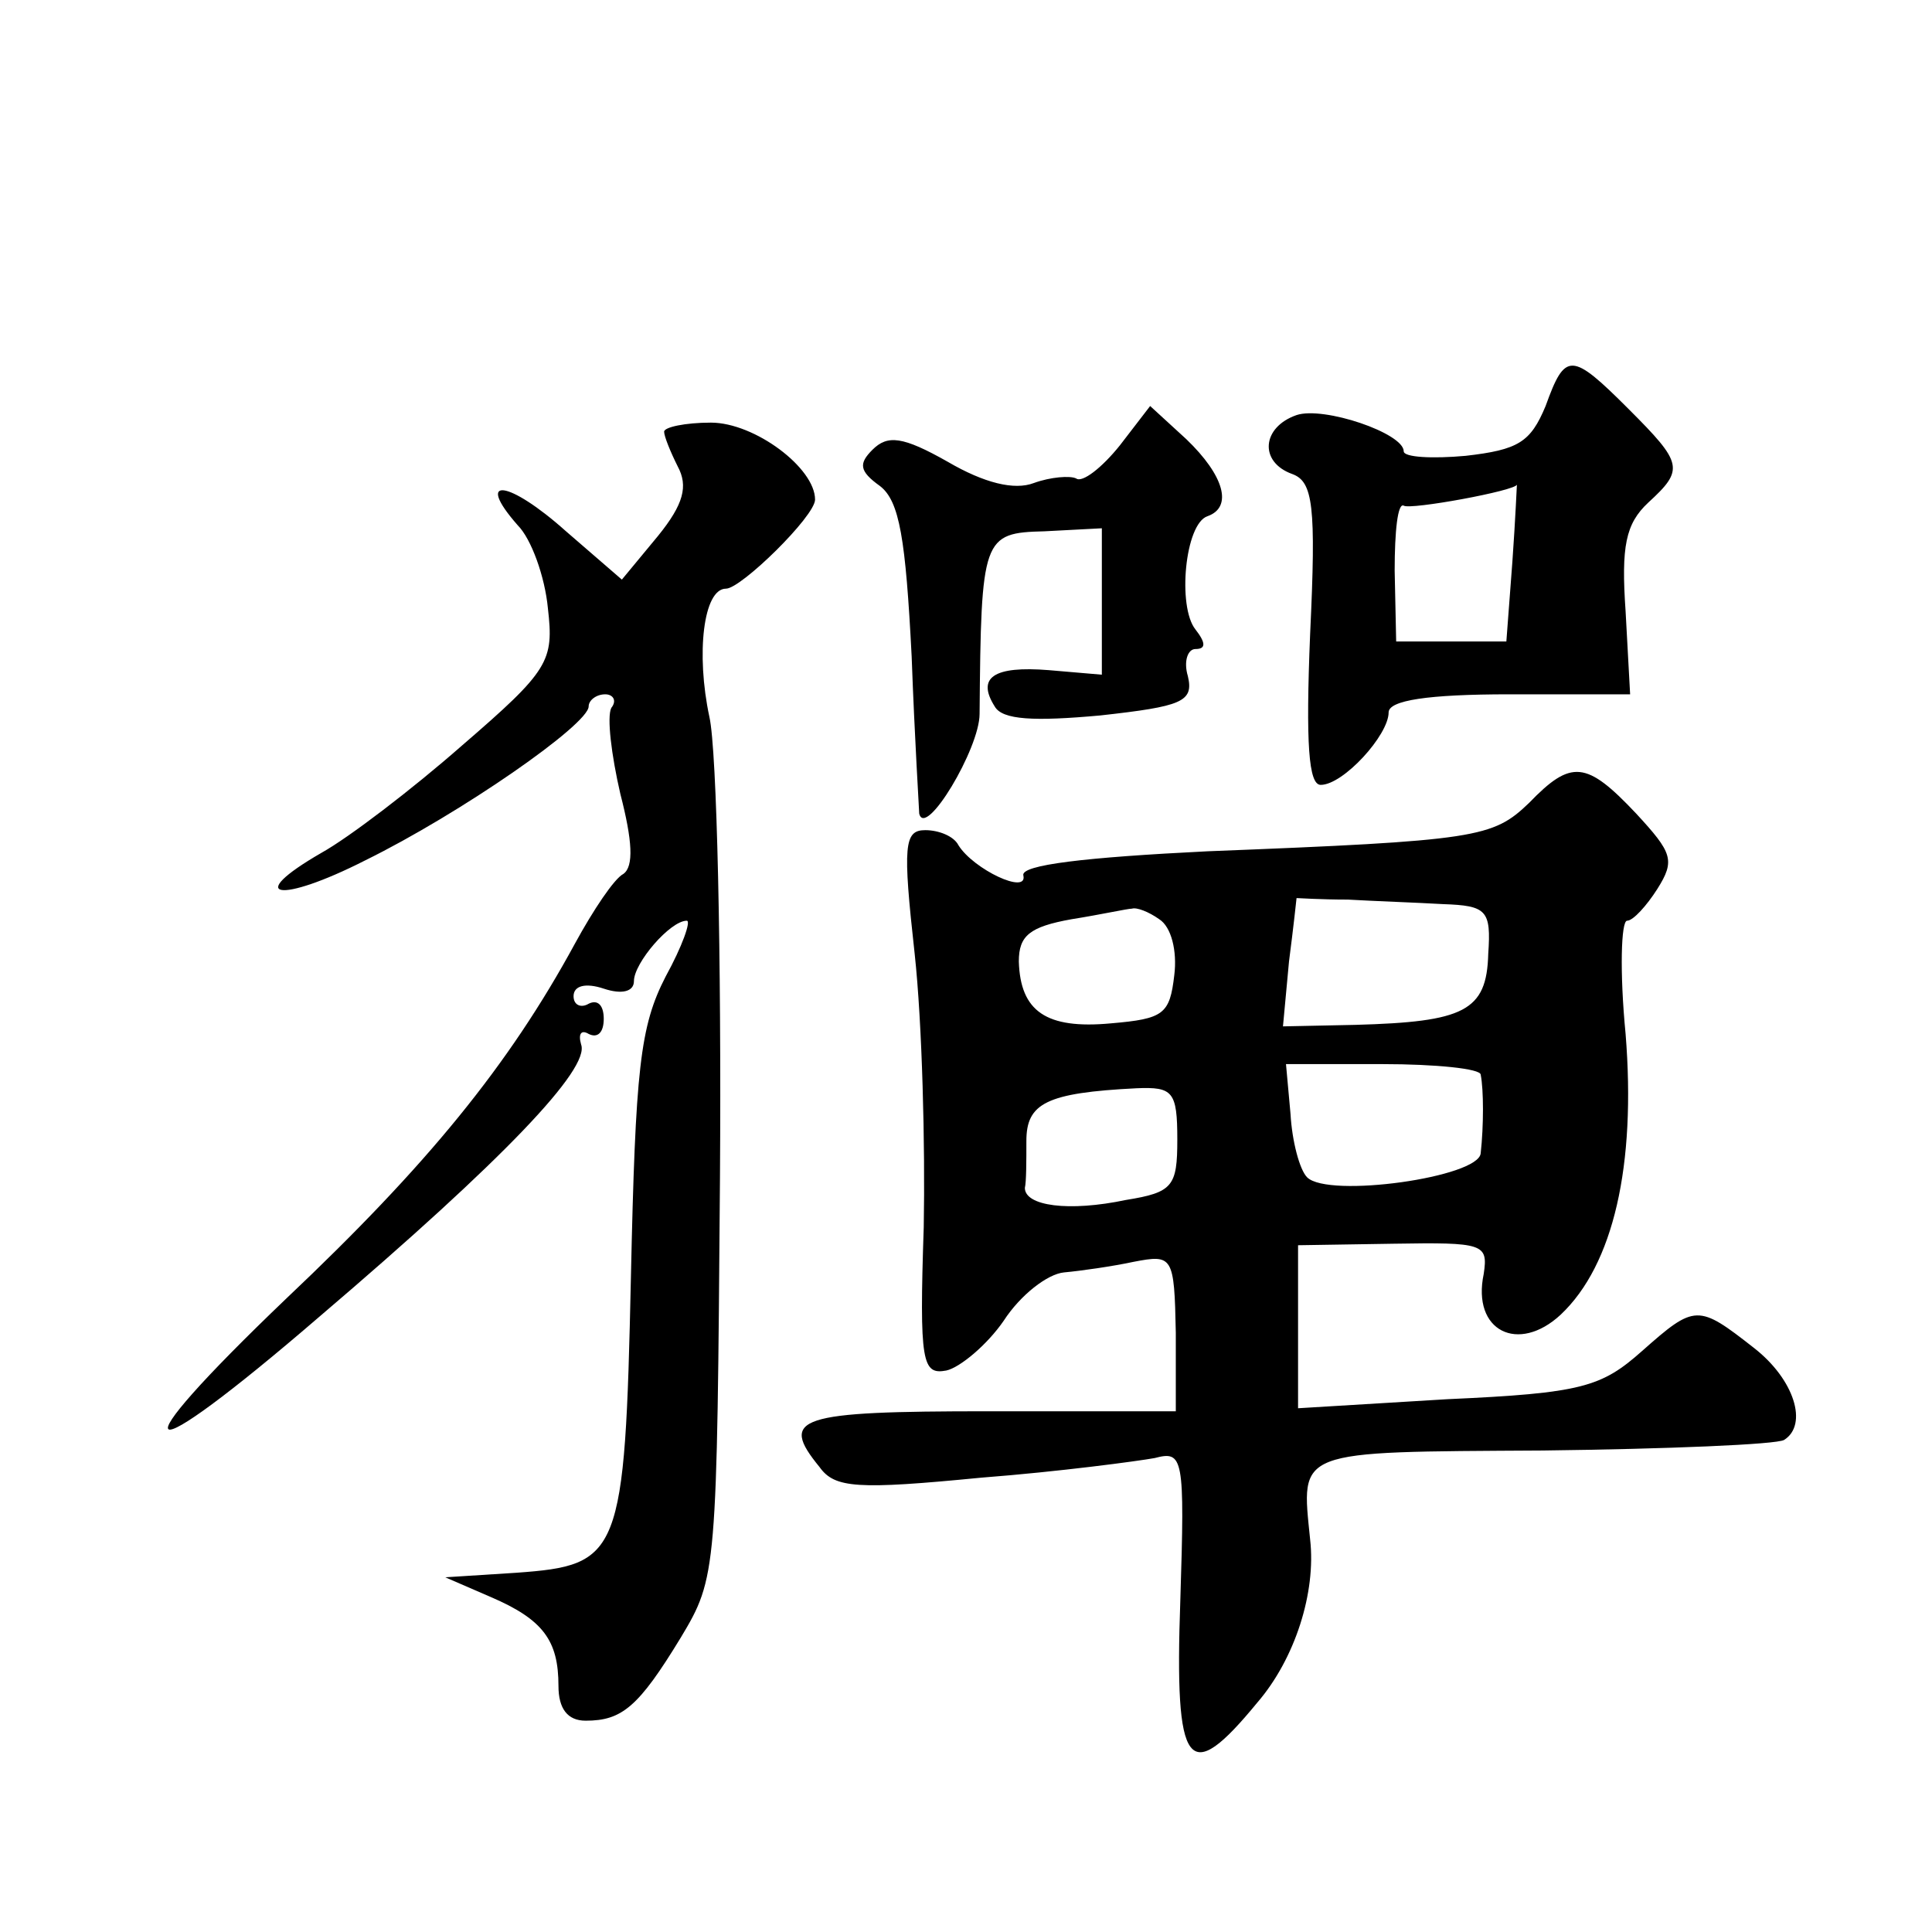
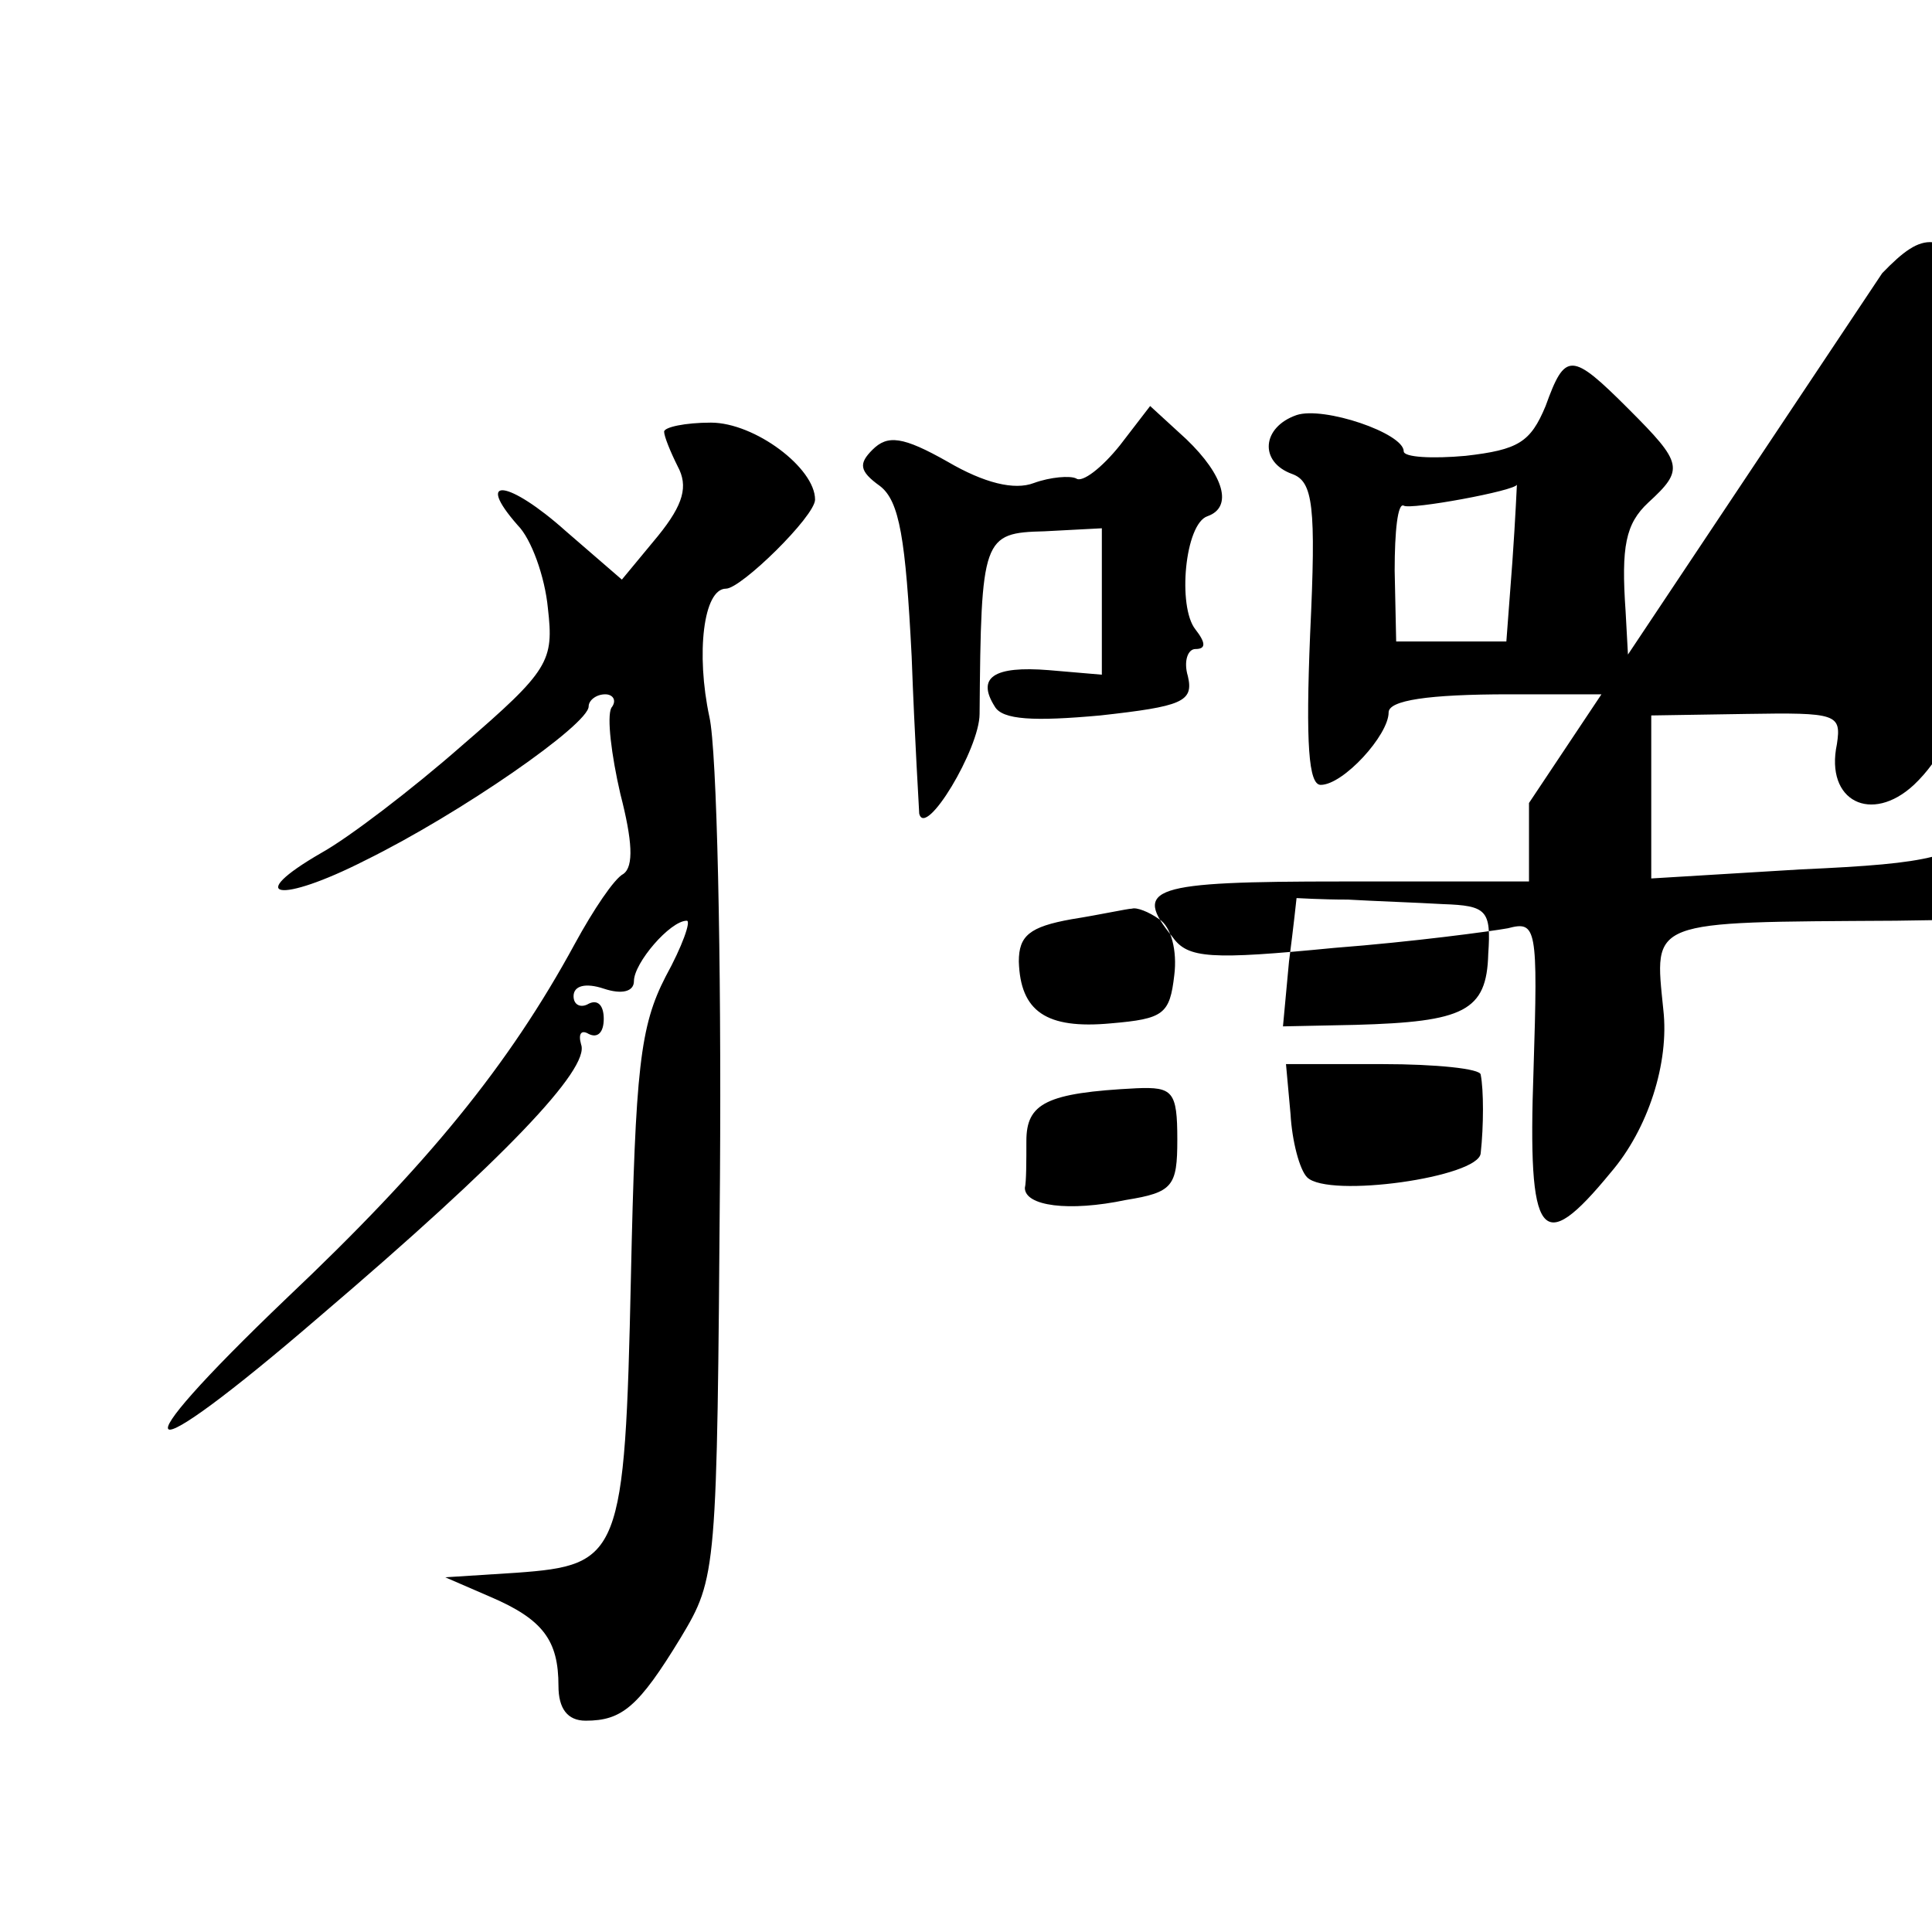
<svg xmlns="http://www.w3.org/2000/svg" version="1.0" width="128pt" height="128pt" viewBox="0 0 128 128" preserveAspectRatio="xMidYMid meet">
  <g transform="translate(0,128) scale(0.1,-0.1)" fill="#0" stroke="none">
-     <path d="M1024 1011 c-10 -24 -18 -29 -53 -33 -22 -2 -41 -1 -41 3 0 12 -53 30 -71 24 -23 -8 -25 -31 -3 -39 14 -5 16 -21 12 -106 -3 -73 -1 -100 7 -100 15 0 45 33 45 48 0 8 26 12 80 12 l80 0 -3 55 c-3 43 0 58 15 72 24 22 23 26 -13 62 -38 38 -42 38 -55 2z m-22 -103 l-4 -53 -36 0 -37 0 -1 47 c0 26 2 45 6 43 4 -3 75 10 75 14 0 1 -1 -23 -3 -51z M742 985 c-12 -15 -25 -25 -29 -22 -4 2 -17 1 -28 -3 -13 -5 -33 0 -57 14 -30 17 -40 18 -50 8 -9 -9 -9 -14 5 -24 13 -10 17 -35 21 -113 2 -55 5 -102 5 -104 4 -17 40 43 40 66 1 117 2 120 43 121 l38 2 0 -49 0 -48 -35 3 c-37 3 -48 -5 -36 -24 5 -9 26 -10 70 -6 54 6 62 9 58 26 -3 10 0 18 5 18 7 0 7 4 0 13 -12 15 -7 70 8 75 17 6 11 27 -14 51 l-24 22 -20 -26z M440 994 c0 -3 4 -13 9 -23 7 -13 4 -25 -13 -46 l-24 -29 -37 32 c-38 34 -61 37 -32 4 9 -9 18 -34 20 -55 4 -35 1 -41 -57 -91 -33 -29 -75 -61 -93 -71 -52 -30 -28 -34 29 -5 63 31 148 90 148 102 0 4 5 8 11 8 5 0 8 -4 4 -9 -3 -6 0 -31 6 -57 8 -31 9 -48 2 -53 -6 -3 -20 -24 -32 -46 -44 -81 -98 -147 -191 -235 -115 -110 -101 -118 22 -12 122 104 179 164 173 180 -2 7 0 10 5 7 6 -3 10 1 10 10 0 9 -4 13 -10 10 -5 -3 -10 -1 -10 5 0 7 8 9 20 5 12 -4 20 -2 20 5 0 12 24 40 35 40 3 0 -3 -17 -14 -37 -17 -33 -20 -61 -23 -199 -4 -185 -7 -191 -76 -196 l-47 -3 30 -13 c35 -15 45 -29 45 -59 0 -15 6 -23 18 -23 24 0 35 9 63 55 24 40 24 43 26 305 1 146 -2 283 -7 305 -9 42 -4 85 11 85 10 0 59 48 59 59 0 21 -40 51 -69 51 -17 0 -31 -3 -31 -6z M1013 748 c-24 -23 -34 -25 -213 -32 -81 -4 -124 -9 -122 -16 3 -13 -33 4 -43 20 -3 6 -13 10 -22 10 -14 0 -15 -10 -7 -82 5 -46 7 -127 6 -181 -3 -90 -1 -98 15 -95 9 2 27 17 38 33 11 17 29 31 40 32 11 1 32 4 46 7 26 5 27 4 28 -47 l0 -52 -124 0 c-127 0 -139 -4 -112 -37 10 -14 25 -15 107 -7 52 4 104 11 115 13 19 5 20 1 17 -94 -4 -113 5 -124 51 -68 25 29 39 73 35 108 -6 60 -11 58 154 59 83 1 155 4 160 7 16 10 7 40 -20 61 -37 29 -39 29 -74 -2 -27 -24 -40 -28 -129 -32 l-99 -6 0 54 0 54 63 1 c60 1 63 0 60 -20 -8 -38 23 -53 51 -27 35 33 50 99 43 186 -4 41 -3 75 1 75 4 0 13 10 20 21 12 19 10 24 -14 50 -33 35 -43 36 -71 7z m-57 -67 c29 -1 32 -4 30 -33 -1 -38 -16 -45 -88 -47 l-48 -1 4 43 c3 23 5 42 5 42 1 0 16 -1 34 -1 17 -1 46 -2 63 -3z m-188 -10 c8 -5 12 -21 10 -37 -3 -26 -7 -29 -42 -32 -43 -4 -60 8 -61 41 0 17 7 23 35 28 19 3 37 7 40 7 3 1 11 -2 18 -7z m213 -103 c2 -10 2 -34 0 -52 -1 -16 -101 -30 -115 -16 -5 5 -10 24 -11 42 l-3 33 64 0 c35 0 65 -3 65 -7z m-201 -43 c0 -31 -3 -35 -34 -40 -38 -8 -67 -4 -67 8 1 4 1 18 1 31 0 25 13 32 73 35 24 1 27 -2 27 -34z" />
+     <path d="M1024 1011 c-10 -24 -18 -29 -53 -33 -22 -2 -41 -1 -41 3 0 12 -53 30 -71 24 -23 -8 -25 -31 -3 -39 14 -5 16 -21 12 -106 -3 -73 -1 -100 7 -100 15 0 45 33 45 48 0 8 26 12 80 12 l80 0 -3 55 c-3 43 0 58 15 72 24 22 23 26 -13 62 -38 38 -42 38 -55 2z m-22 -103 l-4 -53 -36 0 -37 0 -1 47 c0 26 2 45 6 43 4 -3 75 10 75 14 0 1 -1 -23 -3 -51z M742 985 c-12 -15 -25 -25 -29 -22 -4 2 -17 1 -28 -3 -13 -5 -33 0 -57 14 -30 17 -40 18 -50 8 -9 -9 -9 -14 5 -24 13 -10 17 -35 21 -113 2 -55 5 -102 5 -104 4 -17 40 43 40 66 1 117 2 120 43 121 l38 2 0 -49 0 -48 -35 3 c-37 3 -48 -5 -36 -24 5 -9 26 -10 70 -6 54 6 62 9 58 26 -3 10 0 18 5 18 7 0 7 4 0 13 -12 15 -7 70 8 75 17 6 11 27 -14 51 l-24 22 -20 -26z M440 994 c0 -3 4 -13 9 -23 7 -13 4 -25 -13 -46 l-24 -29 -37 32 c-38 34 -61 37 -32 4 9 -9 18 -34 20 -55 4 -35 1 -41 -57 -91 -33 -29 -75 -61 -93 -71 -52 -30 -28 -34 29 -5 63 31 148 90 148 102 0 4 5 8 11 8 5 0 8 -4 4 -9 -3 -6 0 -31 6 -57 8 -31 9 -48 2 -53 -6 -3 -20 -24 -32 -46 -44 -81 -98 -147 -191 -235 -115 -110 -101 -118 22 -12 122 104 179 164 173 180 -2 7 0 10 5 7 6 -3 10 1 10 10 0 9 -4 13 -10 10 -5 -3 -10 -1 -10 5 0 7 8 9 20 5 12 -4 20 -2 20 5 0 12 24 40 35 40 3 0 -3 -17 -14 -37 -17 -33 -20 -61 -23 -199 -4 -185 -7 -191 -76 -196 l-47 -3 30 -13 c35 -15 45 -29 45 -59 0 -15 6 -23 18 -23 24 0 35 9 63 55 24 40 24 43 26 305 1 146 -2 283 -7 305 -9 42 -4 85 11 85 10 0 59 48 59 59 0 21 -40 51 -69 51 -17 0 -31 -3 -31 -6z M1013 748 l0 -52 -124 0 c-127 0 -139 -4 -112 -37 10 -14 25 -15 107 -7 52 4 104 11 115 13 19 5 20 1 17 -94 -4 -113 5 -124 51 -68 25 29 39 73 35 108 -6 60 -11 58 154 59 83 1 155 4 160 7 16 10 7 40 -20 61 -37 29 -39 29 -74 -2 -27 -24 -40 -28 -129 -32 l-99 -6 0 54 0 54 63 1 c60 1 63 0 60 -20 -8 -38 23 -53 51 -27 35 33 50 99 43 186 -4 41 -3 75 1 75 4 0 13 10 20 21 12 19 10 24 -14 50 -33 35 -43 36 -71 7z m-57 -67 c29 -1 32 -4 30 -33 -1 -38 -16 -45 -88 -47 l-48 -1 4 43 c3 23 5 42 5 42 1 0 16 -1 34 -1 17 -1 46 -2 63 -3z m-188 -10 c8 -5 12 -21 10 -37 -3 -26 -7 -29 -42 -32 -43 -4 -60 8 -61 41 0 17 7 23 35 28 19 3 37 7 40 7 3 1 11 -2 18 -7z m213 -103 c2 -10 2 -34 0 -52 -1 -16 -101 -30 -115 -16 -5 5 -10 24 -11 42 l-3 33 64 0 c35 0 65 -3 65 -7z m-201 -43 c0 -31 -3 -35 -34 -40 -38 -8 -67 -4 -67 8 1 4 1 18 1 31 0 25 13 32 73 35 24 1 27 -2 27 -34z" />
  </g>
</svg>